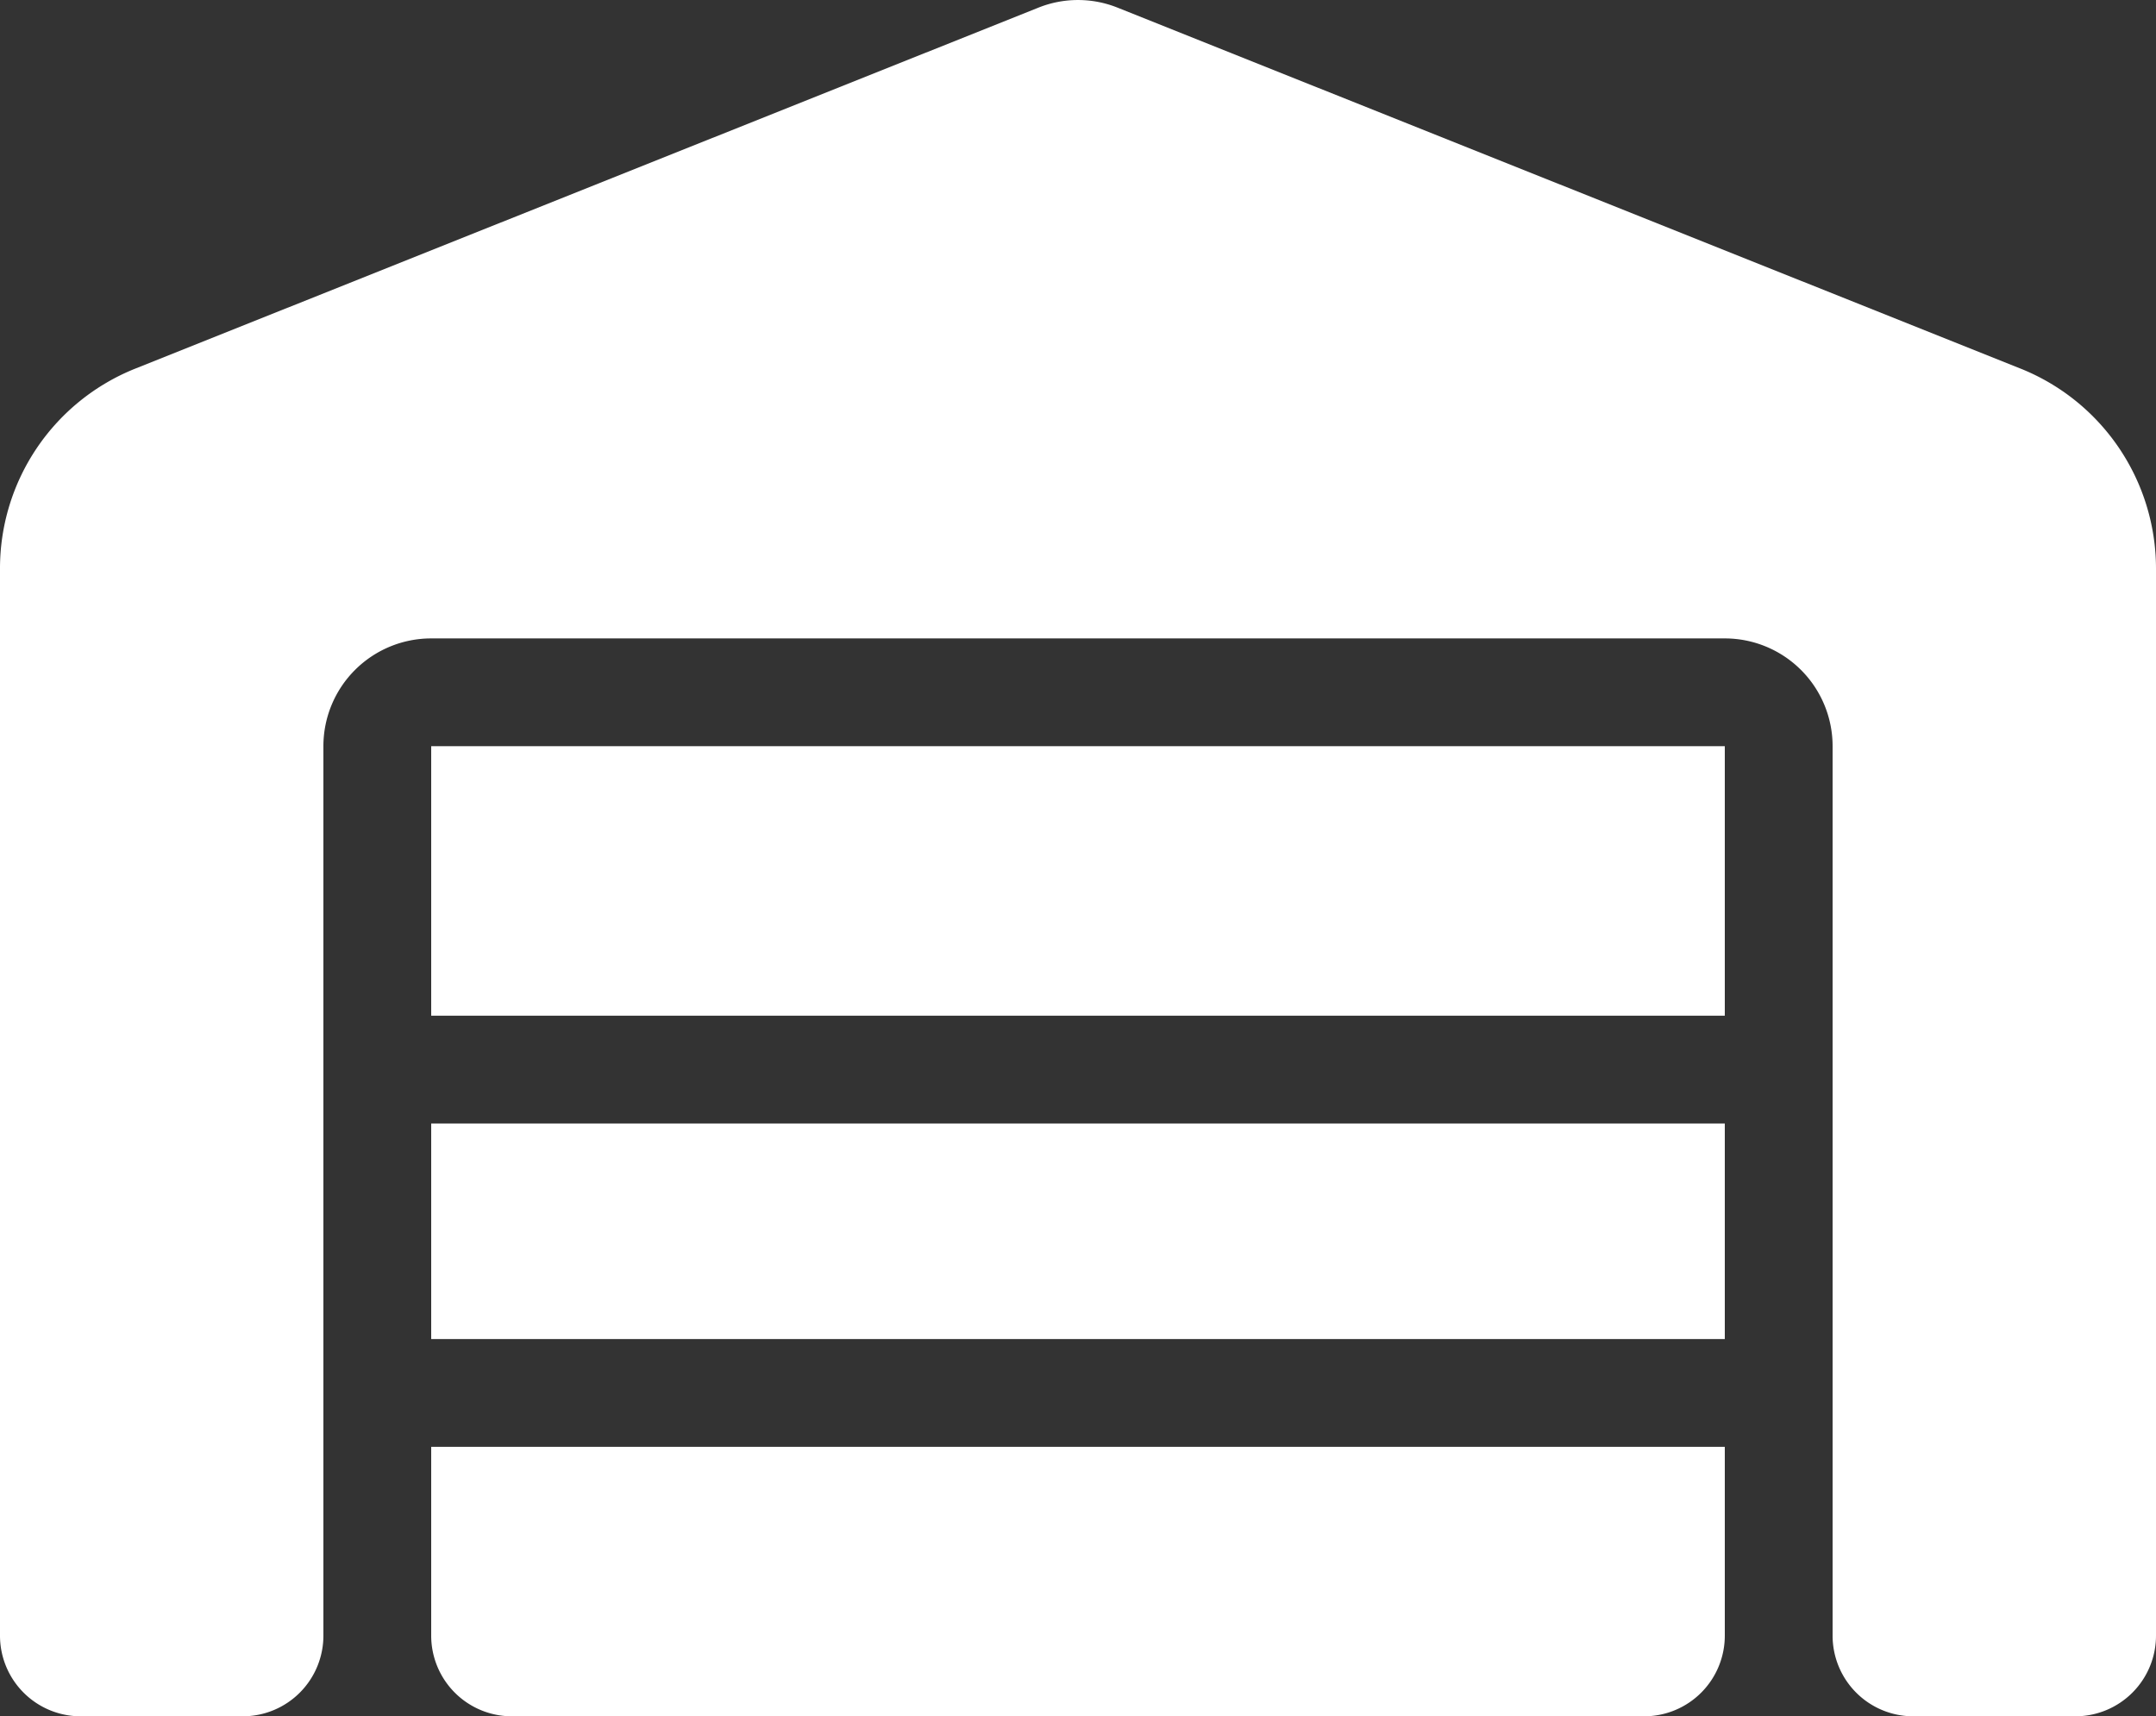
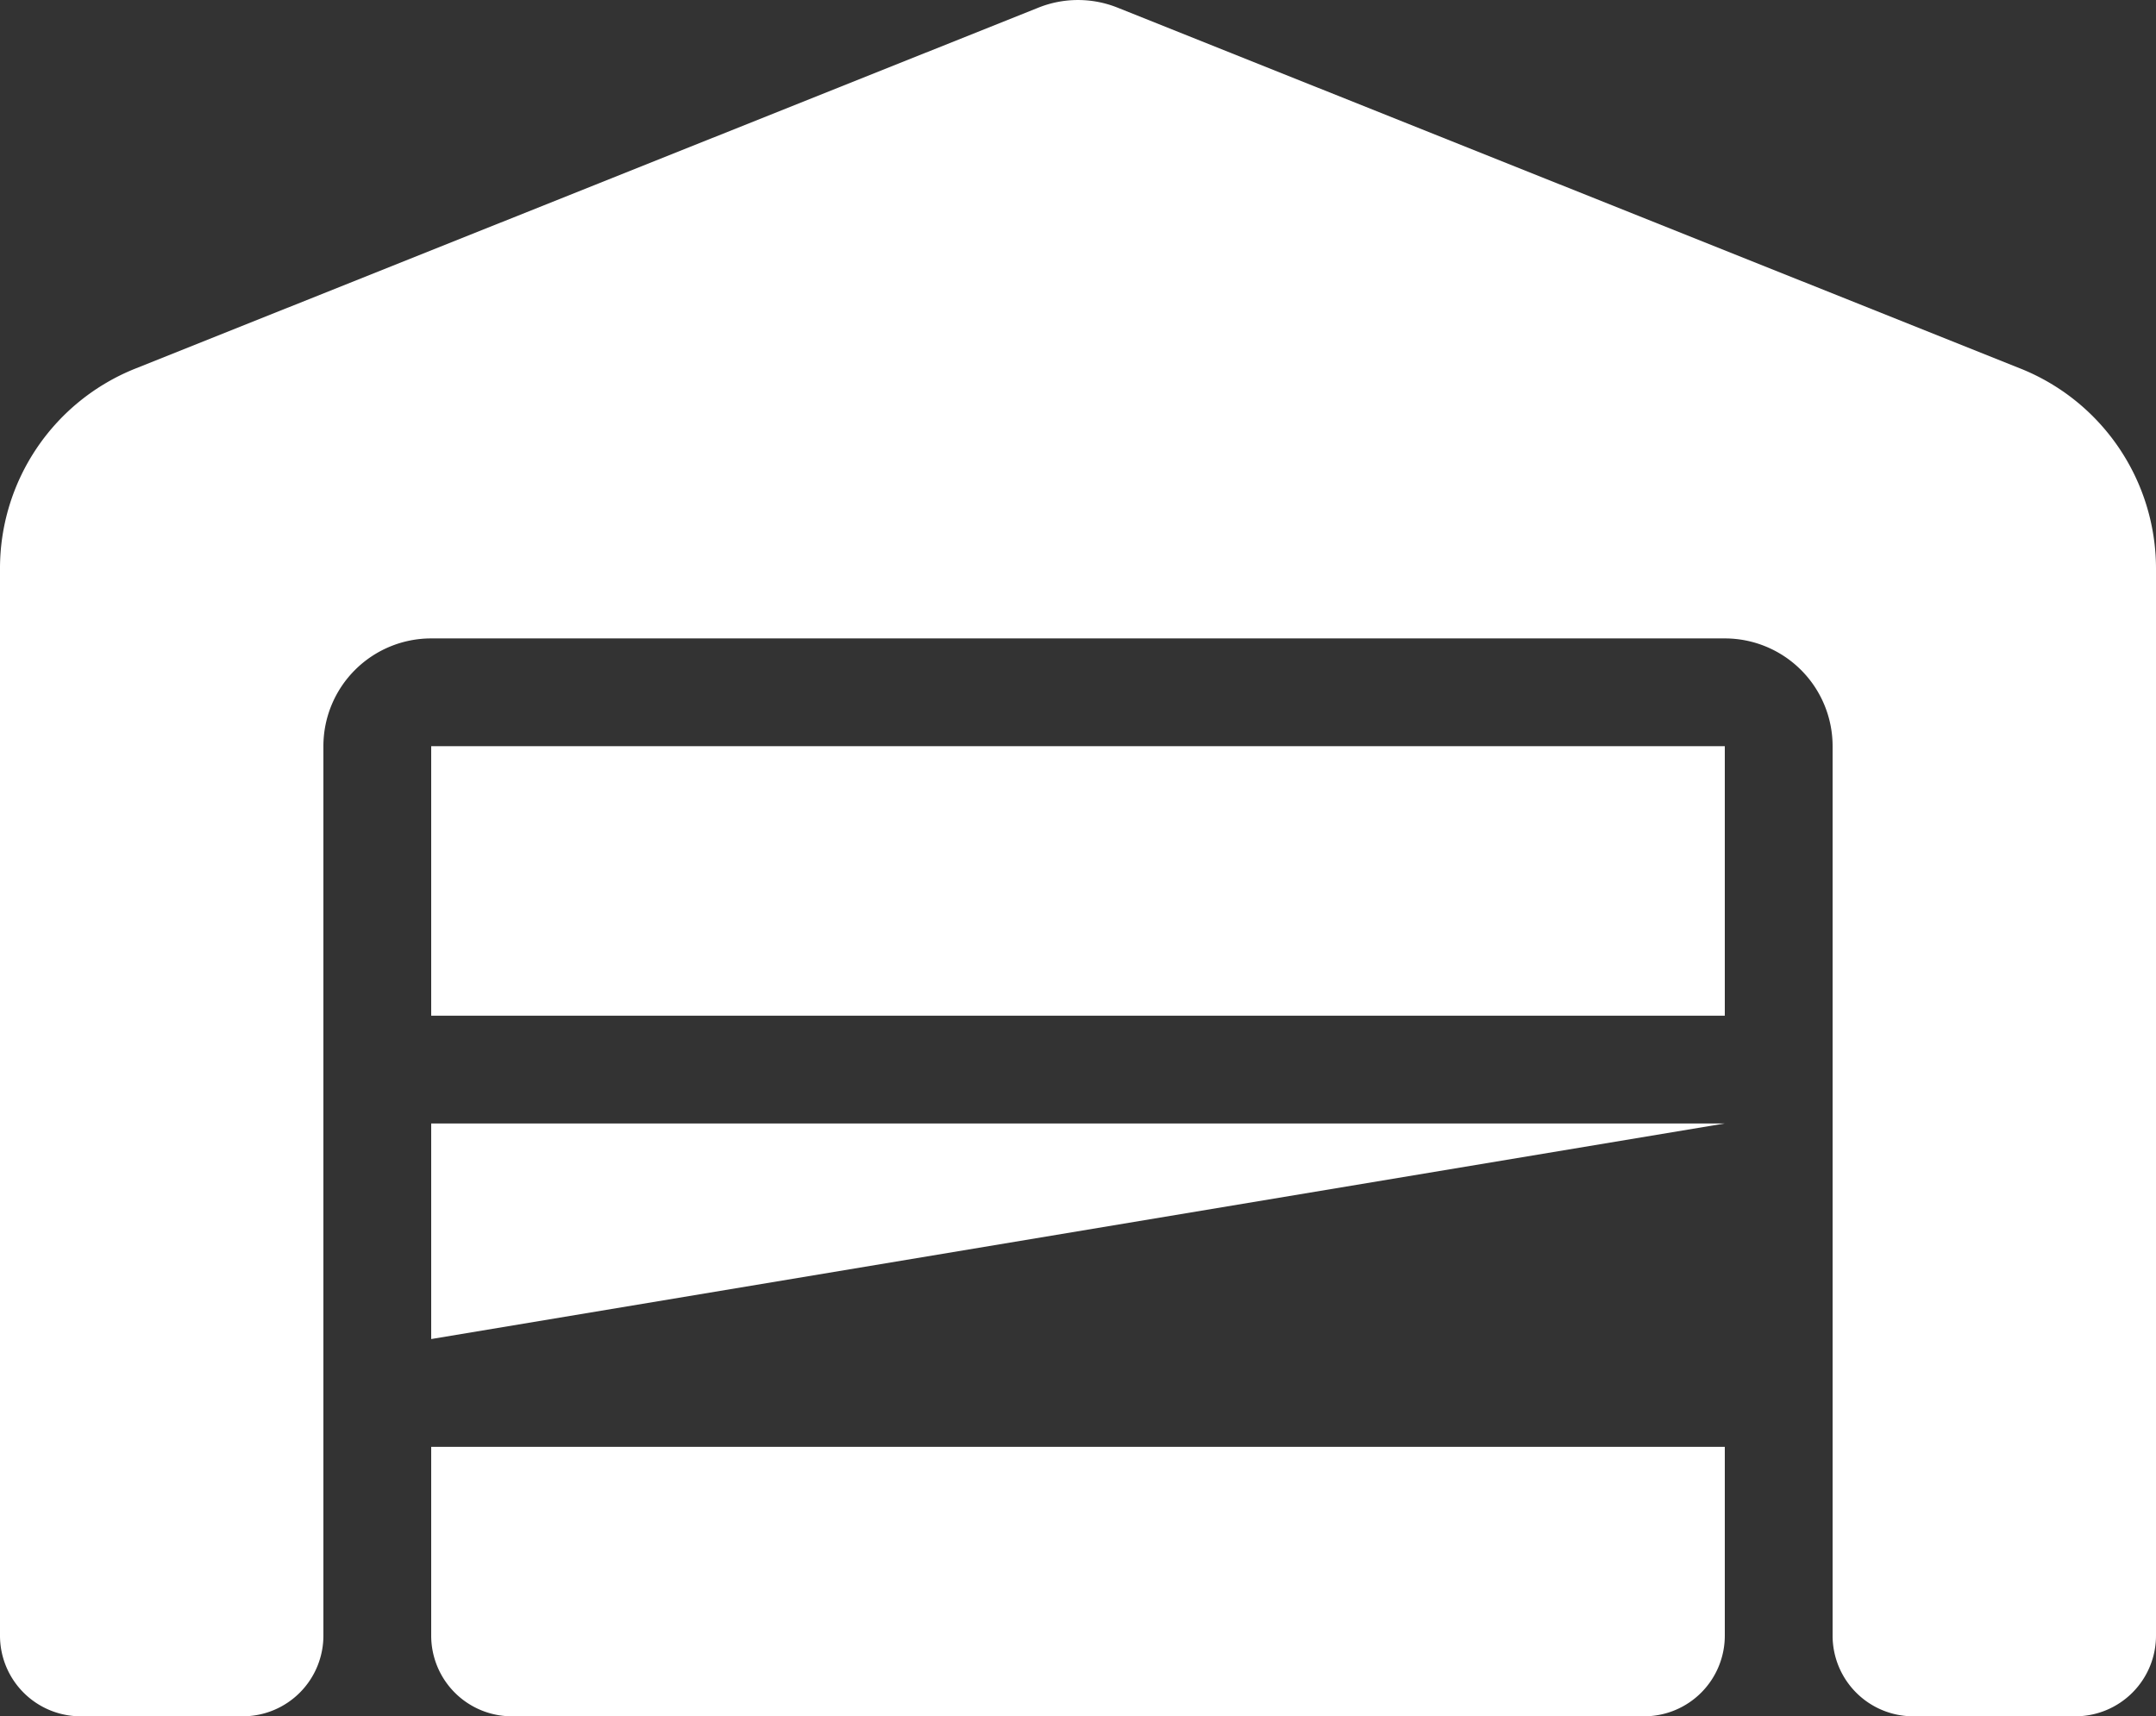
<svg xmlns="http://www.w3.org/2000/svg" width="50" height="39.807" viewBox="0 0 50 39.807">
  <rect x="0" y="0" width="50" height="39.807" fill="#333333" stroke="none" />
-   <path id="warehouse" d="M0,40.407V15.664a4.991,4.991,0,0,1,3.141-4.641L24.07,2.657a2.47,2.47,0,0,1,1.859,0l20.93,8.367A5,5,0,0,1,50,15.664V40.407a1.871,1.871,0,0,1-1.875,1.875h-3.75A1.871,1.871,0,0,1,42.5,40.407V19.782a2.5,2.5,0,0,0-2.5-2.5H10a2.5,2.5,0,0,0-2.5,2.5V40.407a1.871,1.871,0,0,1-1.875,1.875H1.875A1.871,1.871,0,0,1,0,40.407Zm38.125,1.875H11.875A1.871,1.871,0,0,1,10,40.407V36.032H40v4.375A1.871,1.871,0,0,1,38.125,42.282ZM10,33.532v-5H40v5Zm0-7.5v-6.25H40v6.25Z" transform="translate(0 -2.475)" fill="#fff" />
+   <path id="warehouse" d="M0,40.407V15.664a4.991,4.991,0,0,1,3.141-4.641L24.07,2.657a2.47,2.47,0,0,1,1.859,0l20.93,8.367A5,5,0,0,1,50,15.664V40.407a1.871,1.871,0,0,1-1.875,1.875h-3.75A1.871,1.871,0,0,1,42.5,40.407V19.782a2.5,2.5,0,0,0-2.5-2.5H10a2.5,2.5,0,0,0-2.5,2.5V40.407a1.871,1.871,0,0,1-1.875,1.875H1.875A1.871,1.871,0,0,1,0,40.407Zm38.125,1.875H11.875A1.871,1.871,0,0,1,10,40.407V36.032H40v4.375A1.871,1.871,0,0,1,38.125,42.282ZM10,33.532v-5H40Zm0-7.5v-6.25H40v6.25Z" transform="translate(0 -2.475)" fill="#fff" />
</svg>